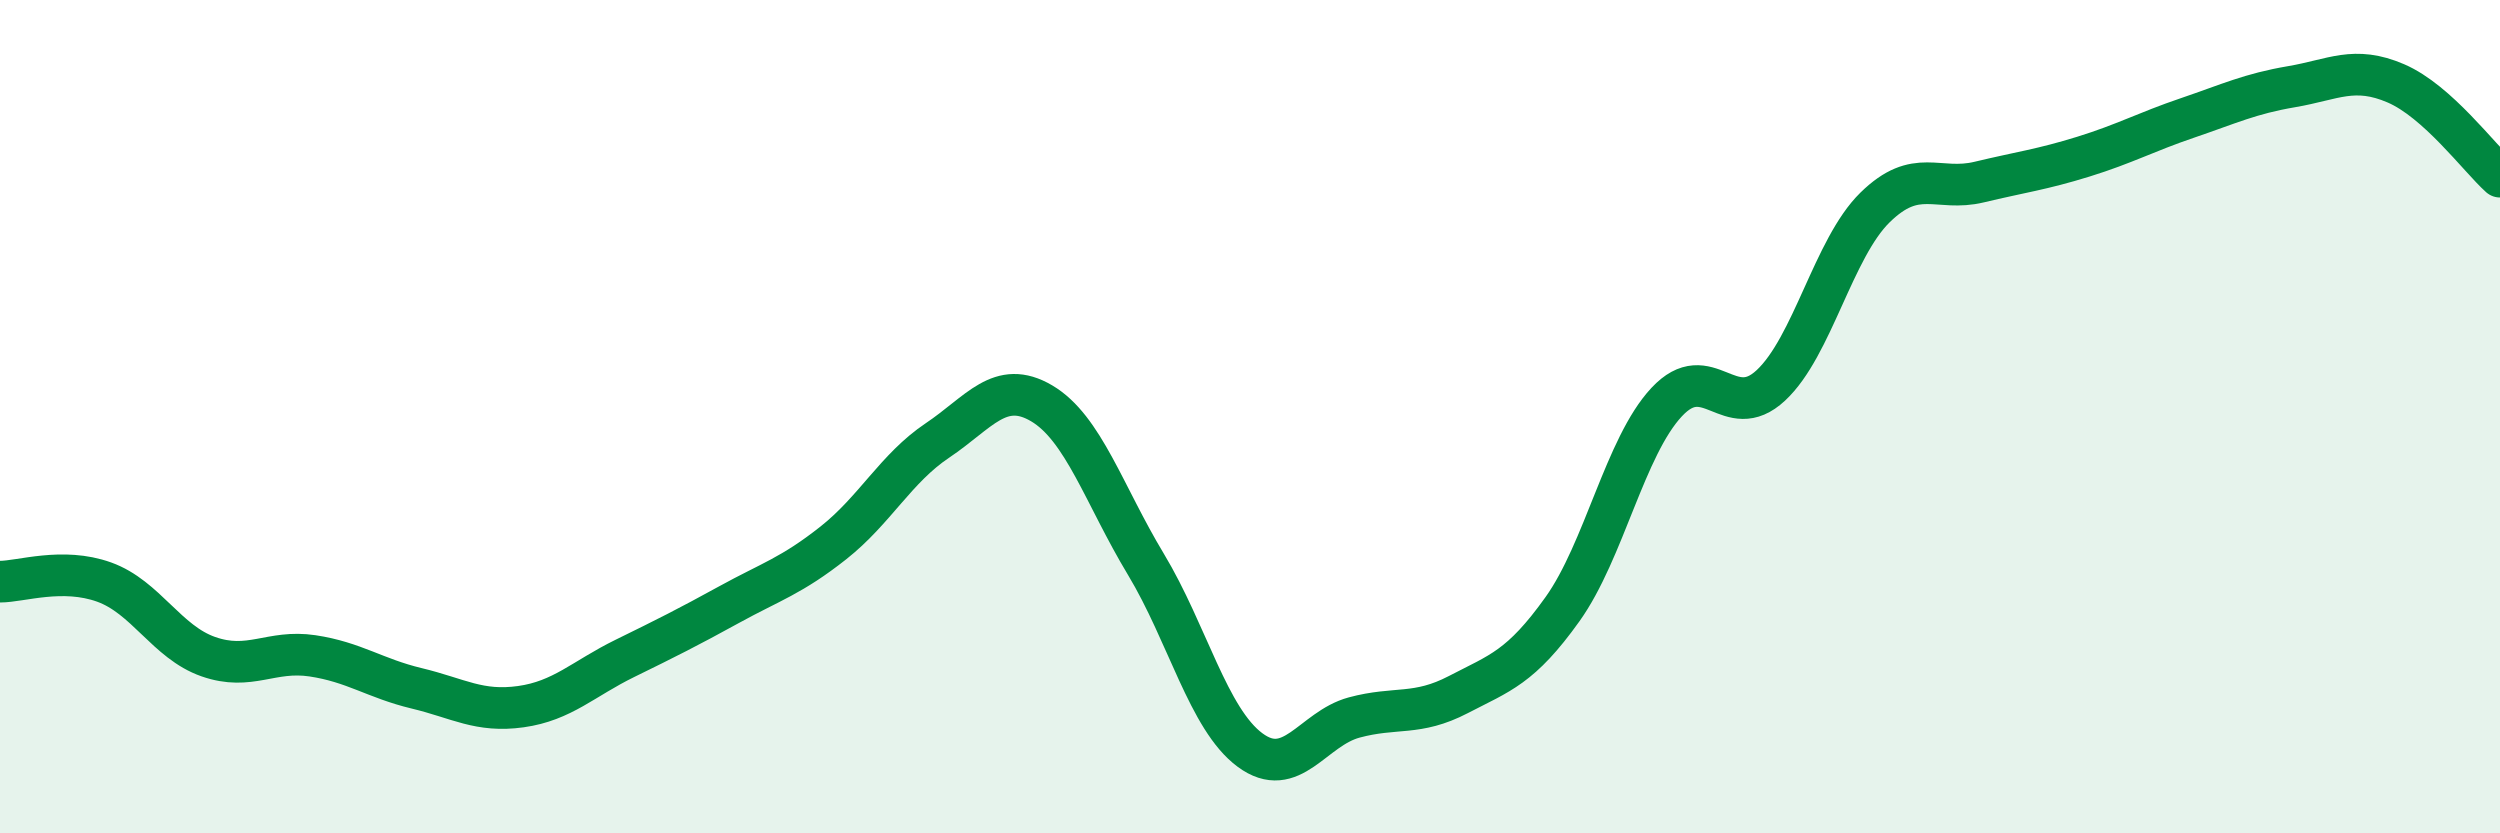
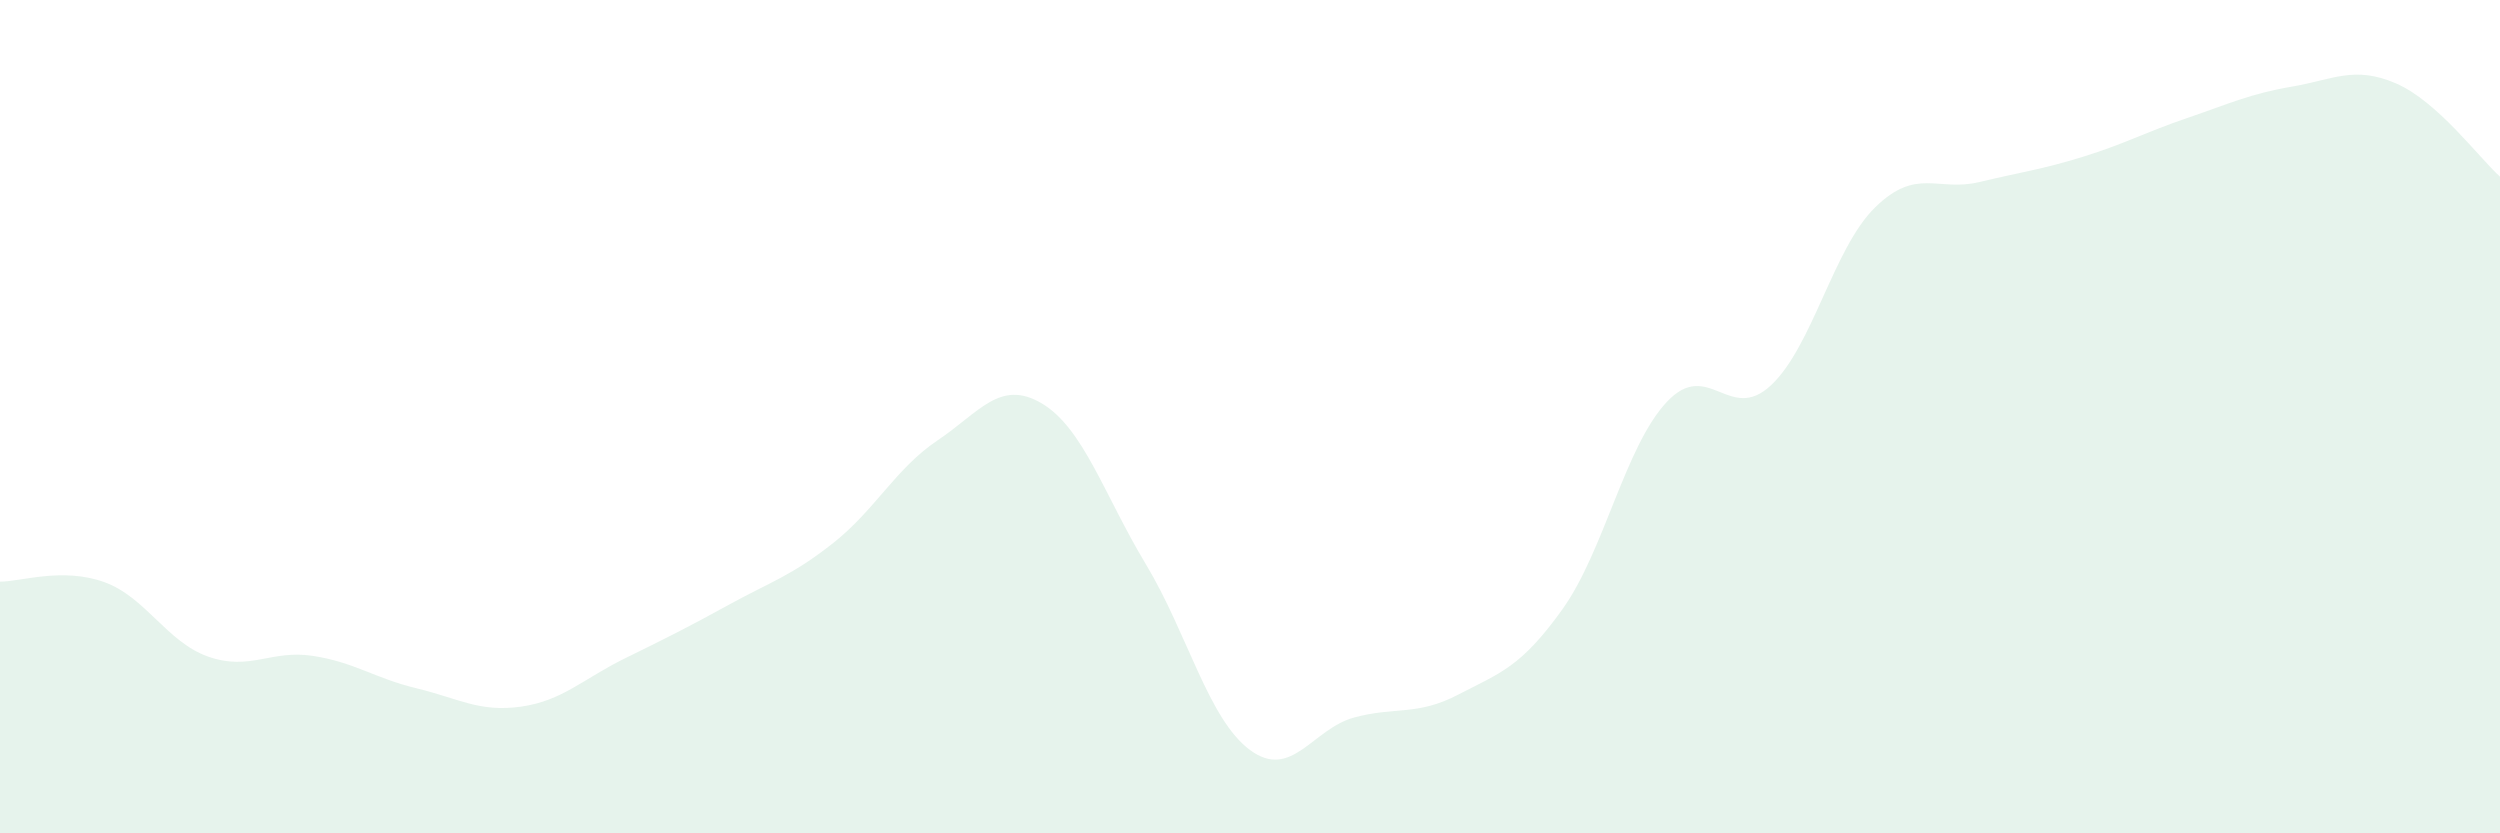
<svg xmlns="http://www.w3.org/2000/svg" width="60" height="20" viewBox="0 0 60 20">
  <path d="M 0,13.96 C 0.5,13.96 1.5,13.61 2.5,13.97 C 3.5,14.33 4,15.41 5,15.76 C 6,16.11 6.5,15.59 7.5,15.74 C 8.5,15.89 9,16.28 10,16.52 C 11,16.76 11.5,17.1 12.5,16.96 C 13.5,16.82 14,16.29 15,15.8 C 16,15.31 16.5,15.06 17.5,14.51 C 18.5,13.96 19,13.82 20,13.03 C 21,12.24 21.5,11.24 22.5,10.57 C 23.5,9.9 24,9.09 25,9.68 C 26,10.27 26.5,11.88 27.5,13.54 C 28.5,15.2 29,17.26 30,18 C 31,18.74 31.5,17.49 32.5,17.22 C 33.5,16.95 34,17.19 35,16.67 C 36,16.15 36.5,16.02 37.5,14.62 C 38.5,13.22 39,10.72 40,9.65 C 41,8.58 41.5,10.18 42.5,9.25 C 43.5,8.32 44,5.96 45,4.98 C 46,4 46.5,4.61 47.5,4.37 C 48.5,4.13 49,4.07 50,3.76 C 51,3.45 51.5,3.17 52.5,2.83 C 53.5,2.49 54,2.25 55,2.08 C 56,1.91 56.5,1.57 57.5,2 C 58.5,2.43 59.5,3.79 60,4.24L60 20L0 20Z" fill="#008740" opacity="0.1" stroke-linecap="round" stroke-linejoin="round" />
-   <path d="M 0,13.96 C 0.5,13.96 1.5,13.61 2.5,13.97 C 3.5,14.33 4,15.41 5,15.76 C 6,16.11 6.5,15.59 7.5,15.74 C 8.5,15.89 9,16.28 10,16.52 C 11,16.76 11.5,17.1 12.5,16.96 C 13.5,16.82 14,16.29 15,15.8 C 16,15.31 16.5,15.06 17.5,14.51 C 18.5,13.96 19,13.82 20,13.03 C 21,12.24 21.5,11.24 22.5,10.57 C 23.5,9.9 24,9.09 25,9.68 C 26,10.27 26.5,11.88 27.5,13.54 C 28.5,15.2 29,17.26 30,18 C 31,18.74 31.5,17.49 32.5,17.22 C 33.5,16.95 34,17.19 35,16.67 C 36,16.15 36.5,16.02 37.5,14.62 C 38.5,13.22 39,10.72 40,9.65 C 41,8.58 41.5,10.18 42.5,9.25 C 43.5,8.32 44,5.96 45,4.98 C 46,4 46.5,4.61 47.5,4.37 C 48.5,4.13 49,4.07 50,3.76 C 51,3.45 51.5,3.17 52.5,2.83 C 53.5,2.49 54,2.25 55,2.08 C 56,1.91 56.5,1.57 57.5,2 C 58.5,2.43 59.5,3.79 60,4.24" stroke="#008740" stroke-width="1" fill="none" stroke-linecap="round" stroke-linejoin="round" />
</svg>